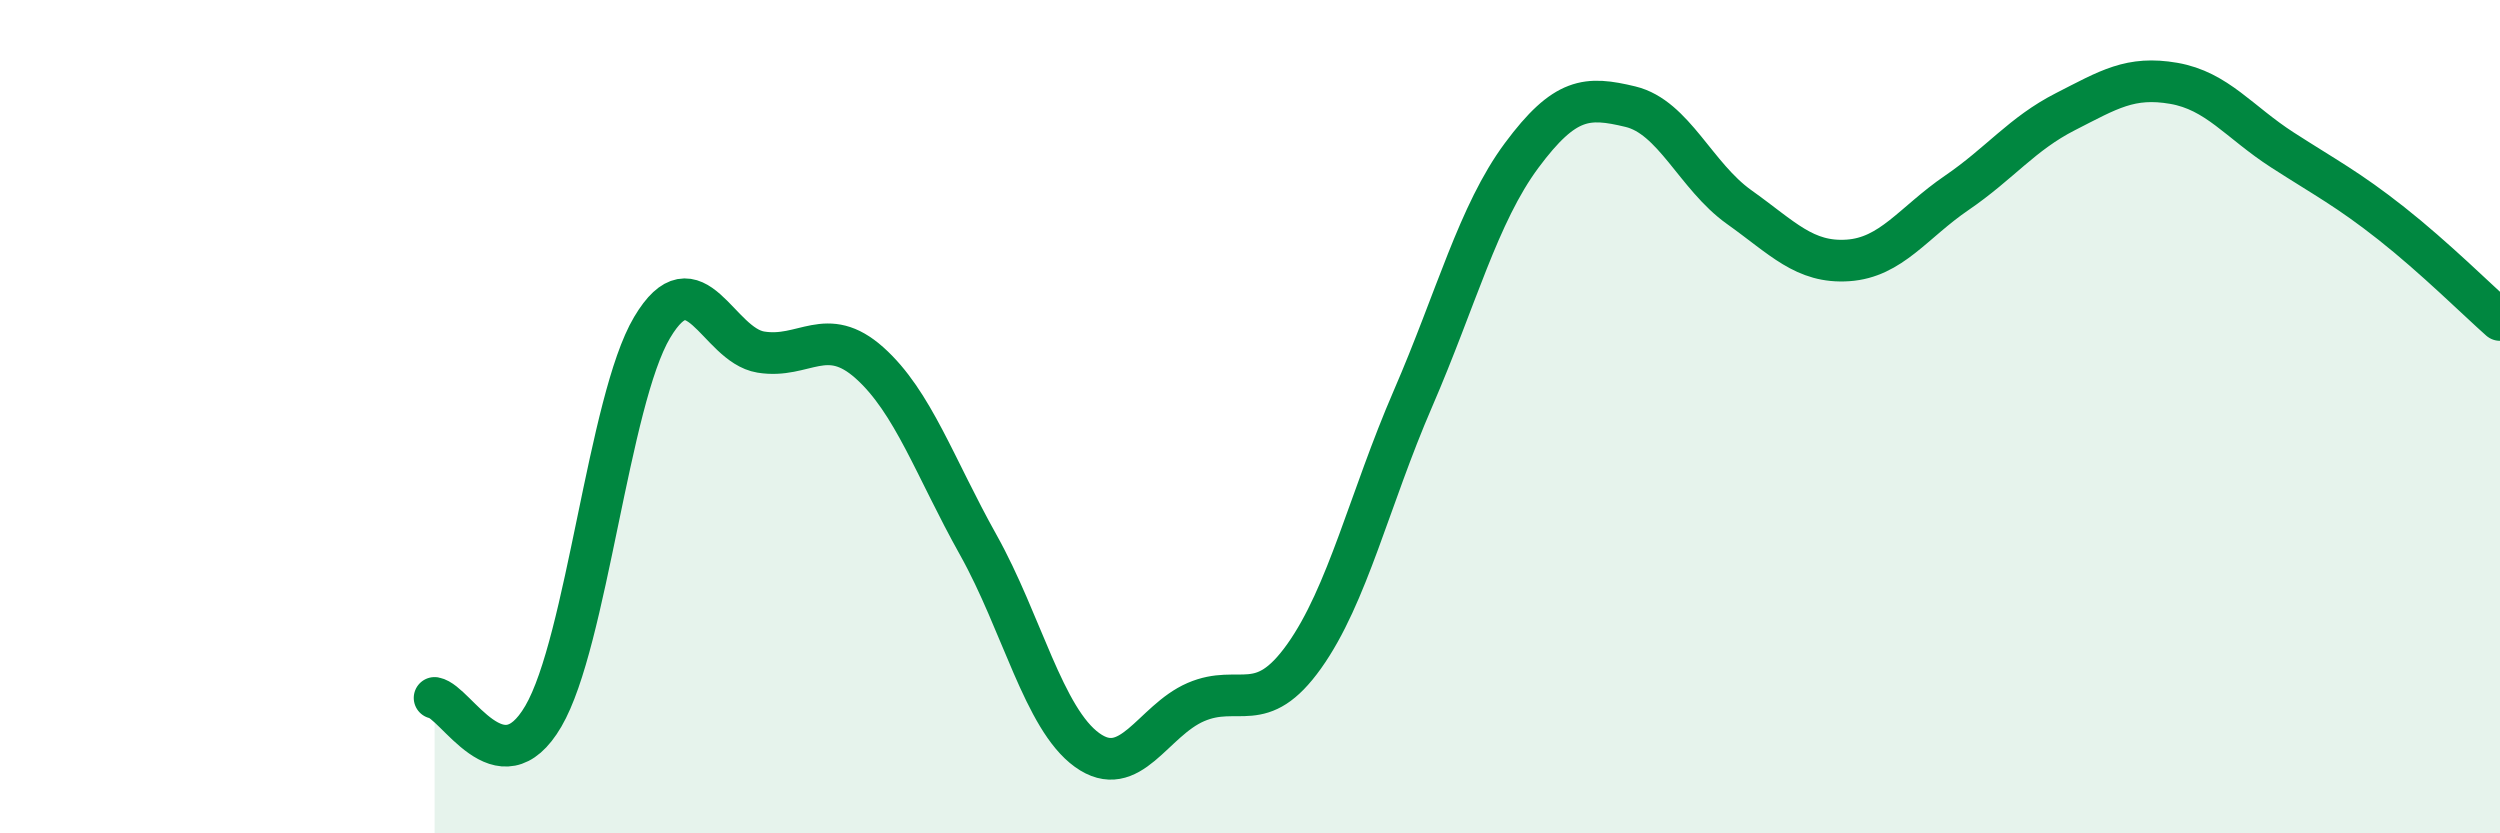
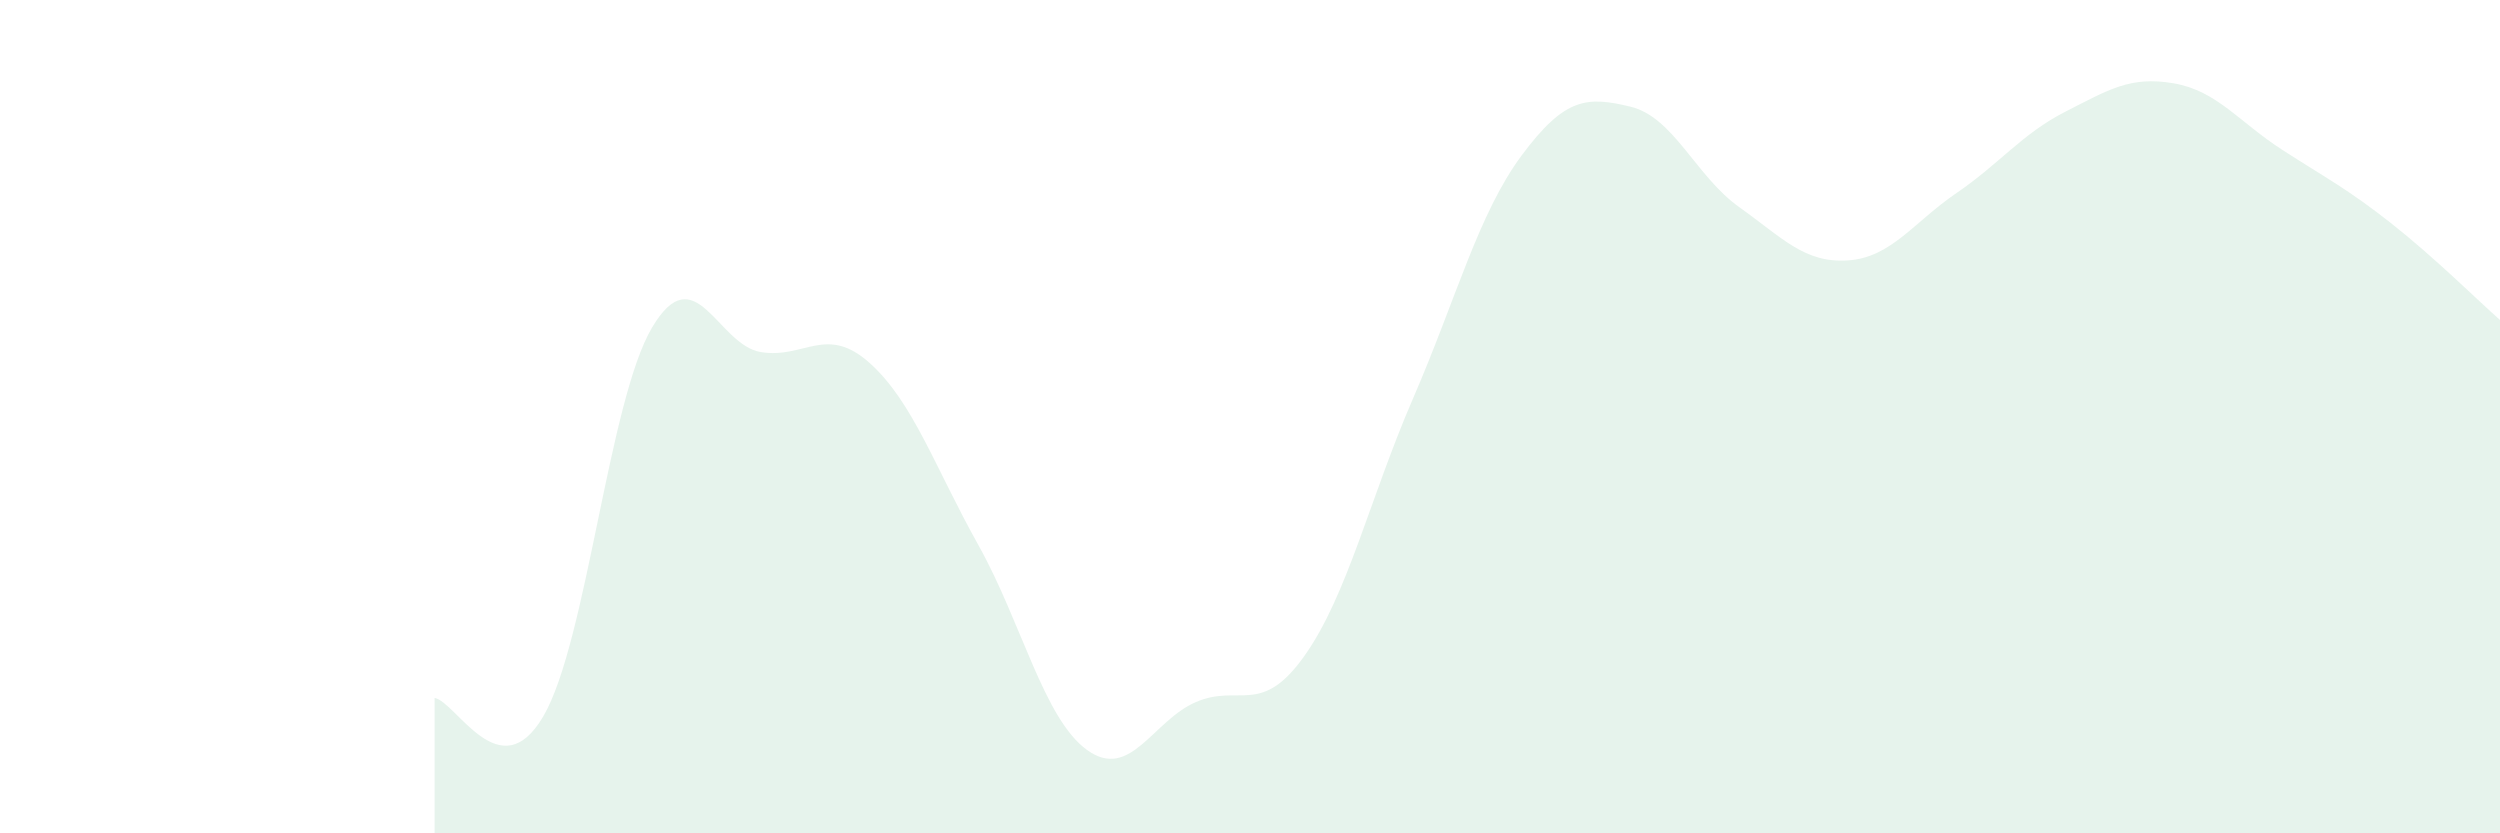
<svg xmlns="http://www.w3.org/2000/svg" width="60" height="20" viewBox="0 0 60 20">
  <path d="M 10.43,16.75 C 10.95,16.84 12,18.97 13.04,17.19 C 14.08,15.41 14.61,9.61 15.65,7.86 C 16.69,6.11 17.22,8.28 18.26,8.45 C 19.3,8.62 19.83,7.78 20.87,8.71 C 21.91,9.64 22.44,11.22 23.48,13.08 C 24.52,14.94 25.05,17.25 26.09,18 C 27.13,18.75 27.66,17.3 28.7,16.85 C 29.74,16.4 30.26,17.21 31.3,15.75 C 32.34,14.29 32.87,11.97 33.91,9.57 C 34.95,7.17 35.48,5.13 36.52,3.73 C 37.56,2.33 38.09,2.31 39.13,2.56 C 40.17,2.81 40.7,4.23 41.74,4.97 C 42.78,5.71 43.31,6.32 44.35,6.25 C 45.39,6.18 45.92,5.34 46.96,4.63 C 48,3.92 48.53,3.21 49.57,2.68 C 50.61,2.15 51.13,1.82 52.17,2 C 53.21,2.18 53.74,2.93 54.78,3.6 C 55.82,4.27 56.35,4.54 57.39,5.36 C 58.43,6.18 59.48,7.22 60,7.68L60 20L10.43 20Z" fill="#008740" opacity="0.1" stroke-linecap="round" stroke-linejoin="round" />
-   <path d="M 10.43,16.75 C 10.95,16.84 12,18.97 13.04,17.19 C 14.08,15.41 14.61,9.61 15.65,7.86 C 16.69,6.11 17.22,8.28 18.26,8.45 C 19.3,8.62 19.83,7.78 20.87,8.71 C 21.91,9.64 22.44,11.22 23.48,13.08 C 24.52,14.94 25.05,17.25 26.09,18 C 27.13,18.75 27.66,17.3 28.7,16.85 C 29.74,16.4 30.26,17.21 31.3,15.75 C 32.34,14.29 32.87,11.97 33.91,9.57 C 34.95,7.17 35.48,5.13 36.52,3.73 C 37.56,2.33 38.09,2.31 39.13,2.56 C 40.17,2.81 40.7,4.23 41.74,4.97 C 42.78,5.71 43.31,6.32 44.35,6.25 C 45.39,6.18 45.92,5.34 46.96,4.63 C 48,3.92 48.53,3.21 49.57,2.68 C 50.61,2.15 51.13,1.82 52.17,2 C 53.21,2.18 53.74,2.93 54.78,3.6 C 55.82,4.27 56.35,4.54 57.39,5.36 C 58.43,6.18 59.48,7.22 60,7.68" stroke="#008740" stroke-width="1" fill="none" stroke-linecap="round" stroke-linejoin="round" />
</svg>